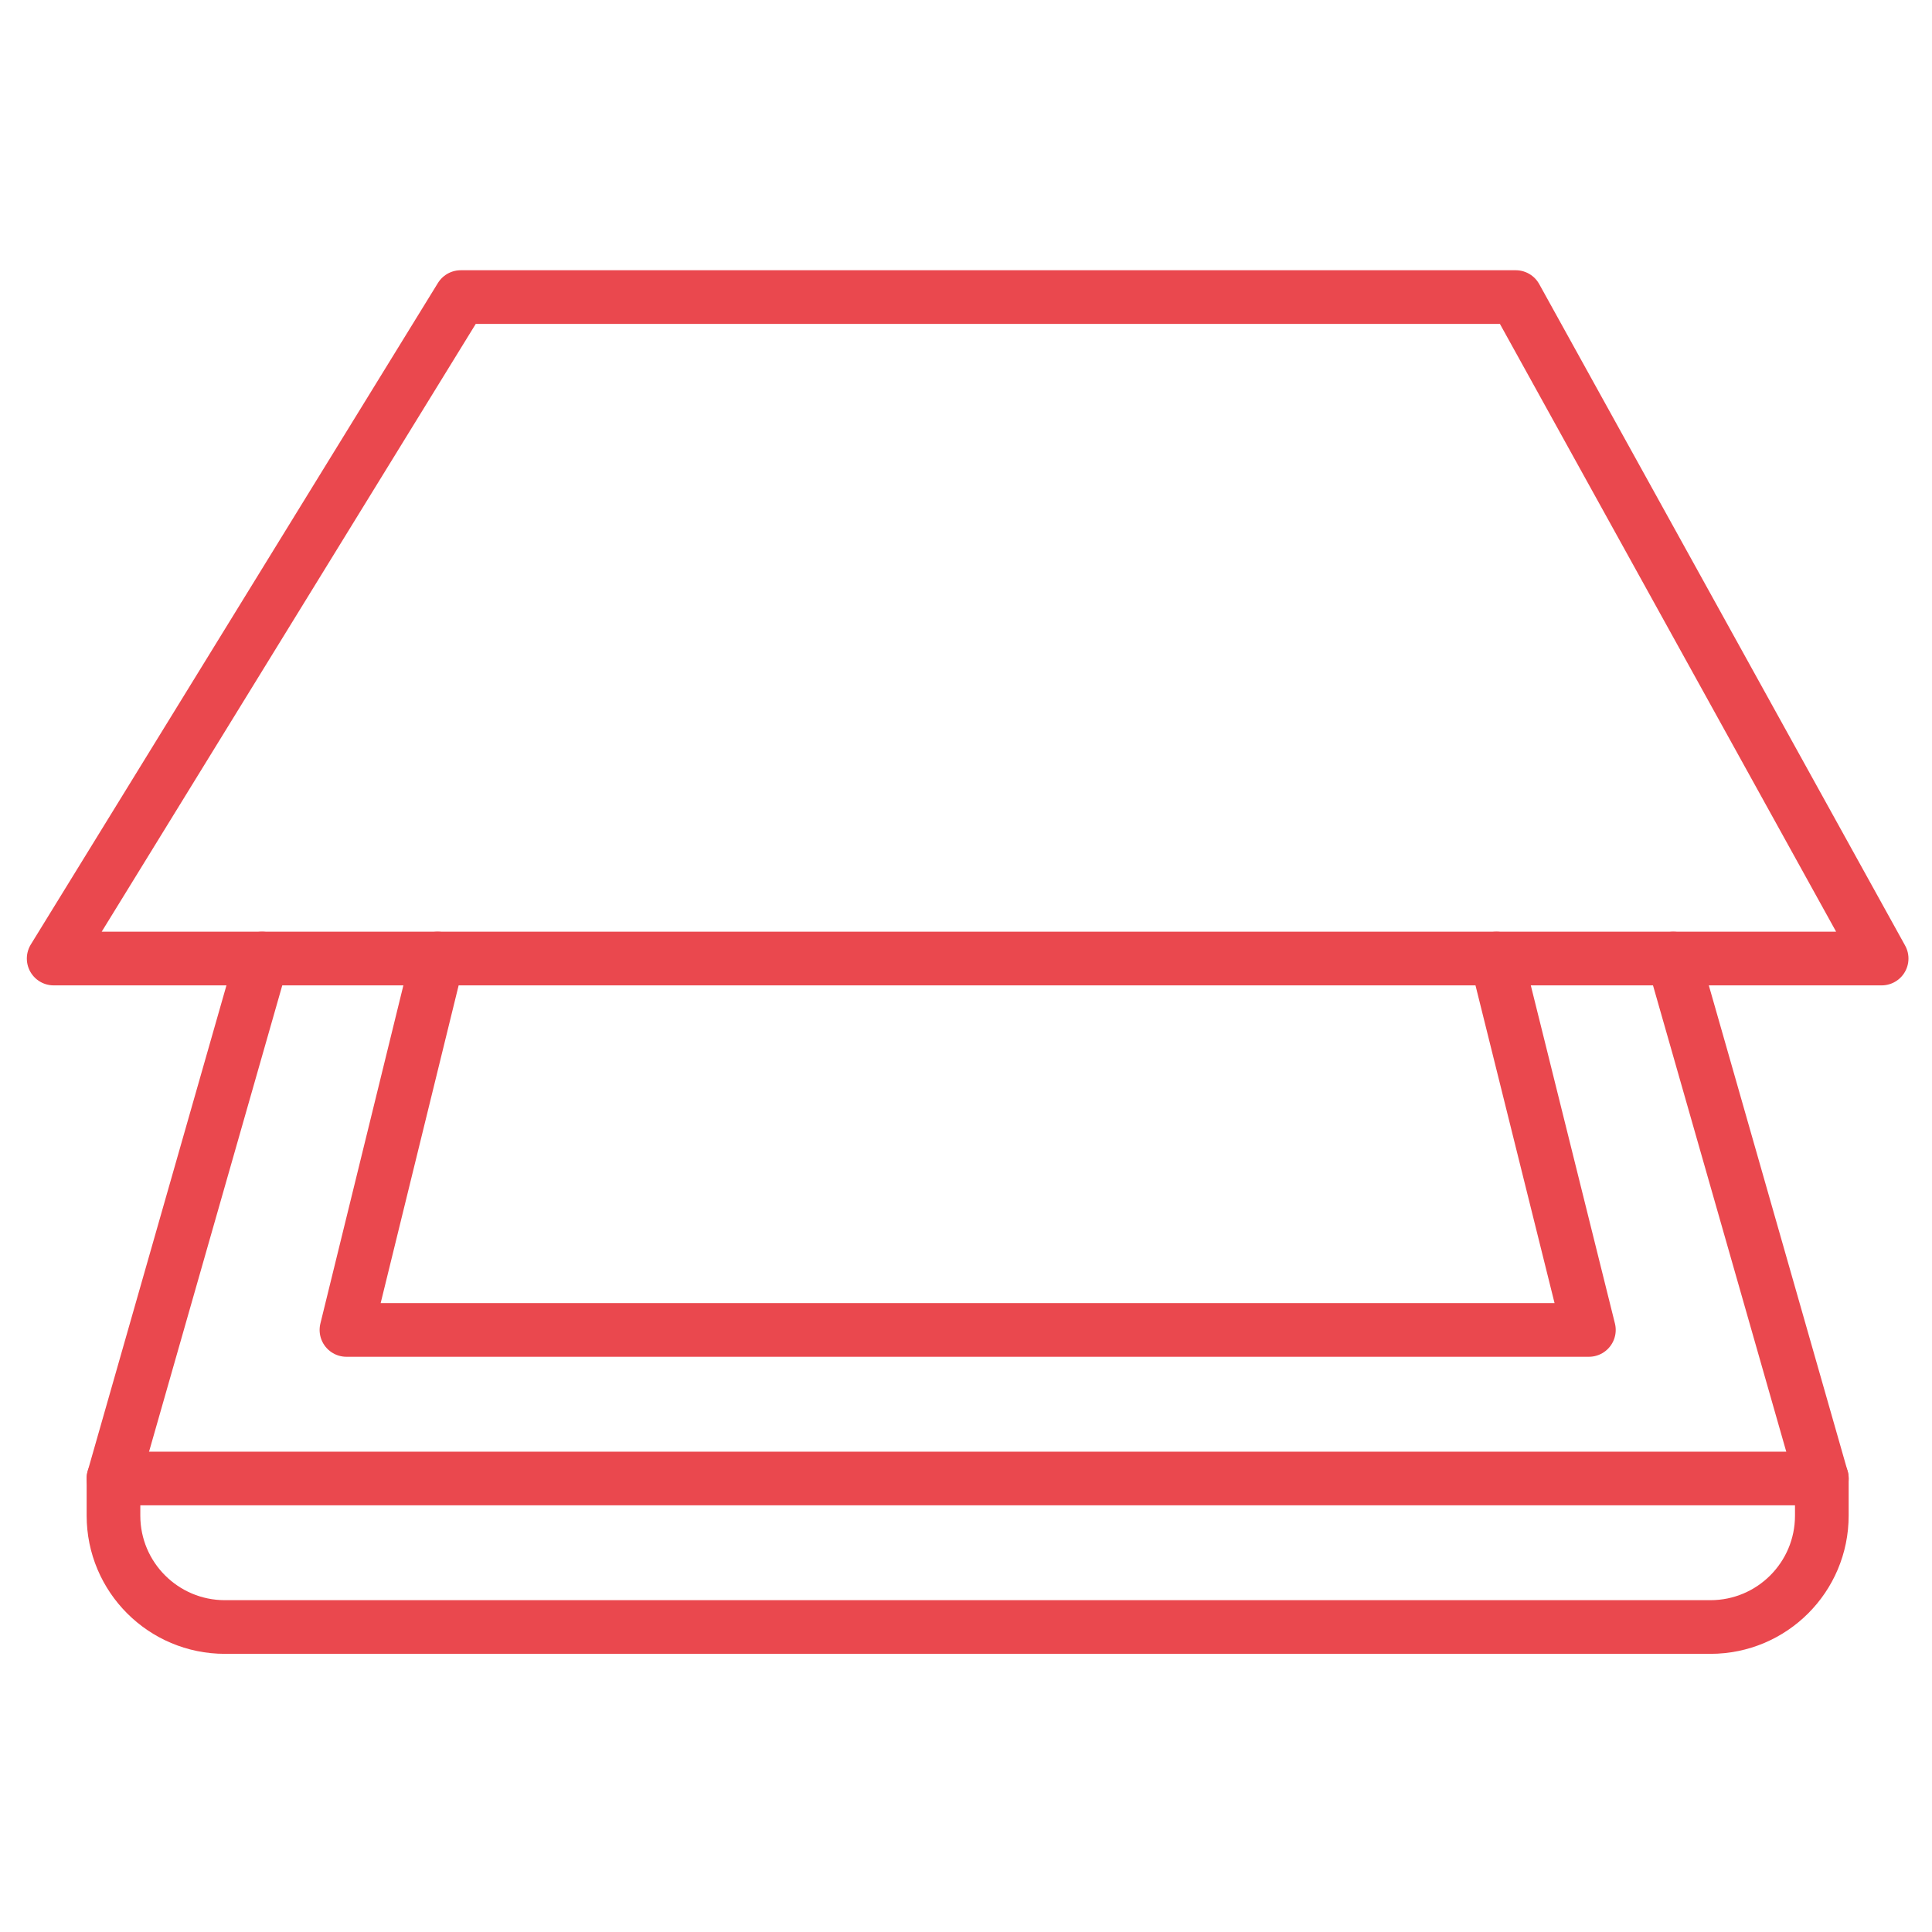
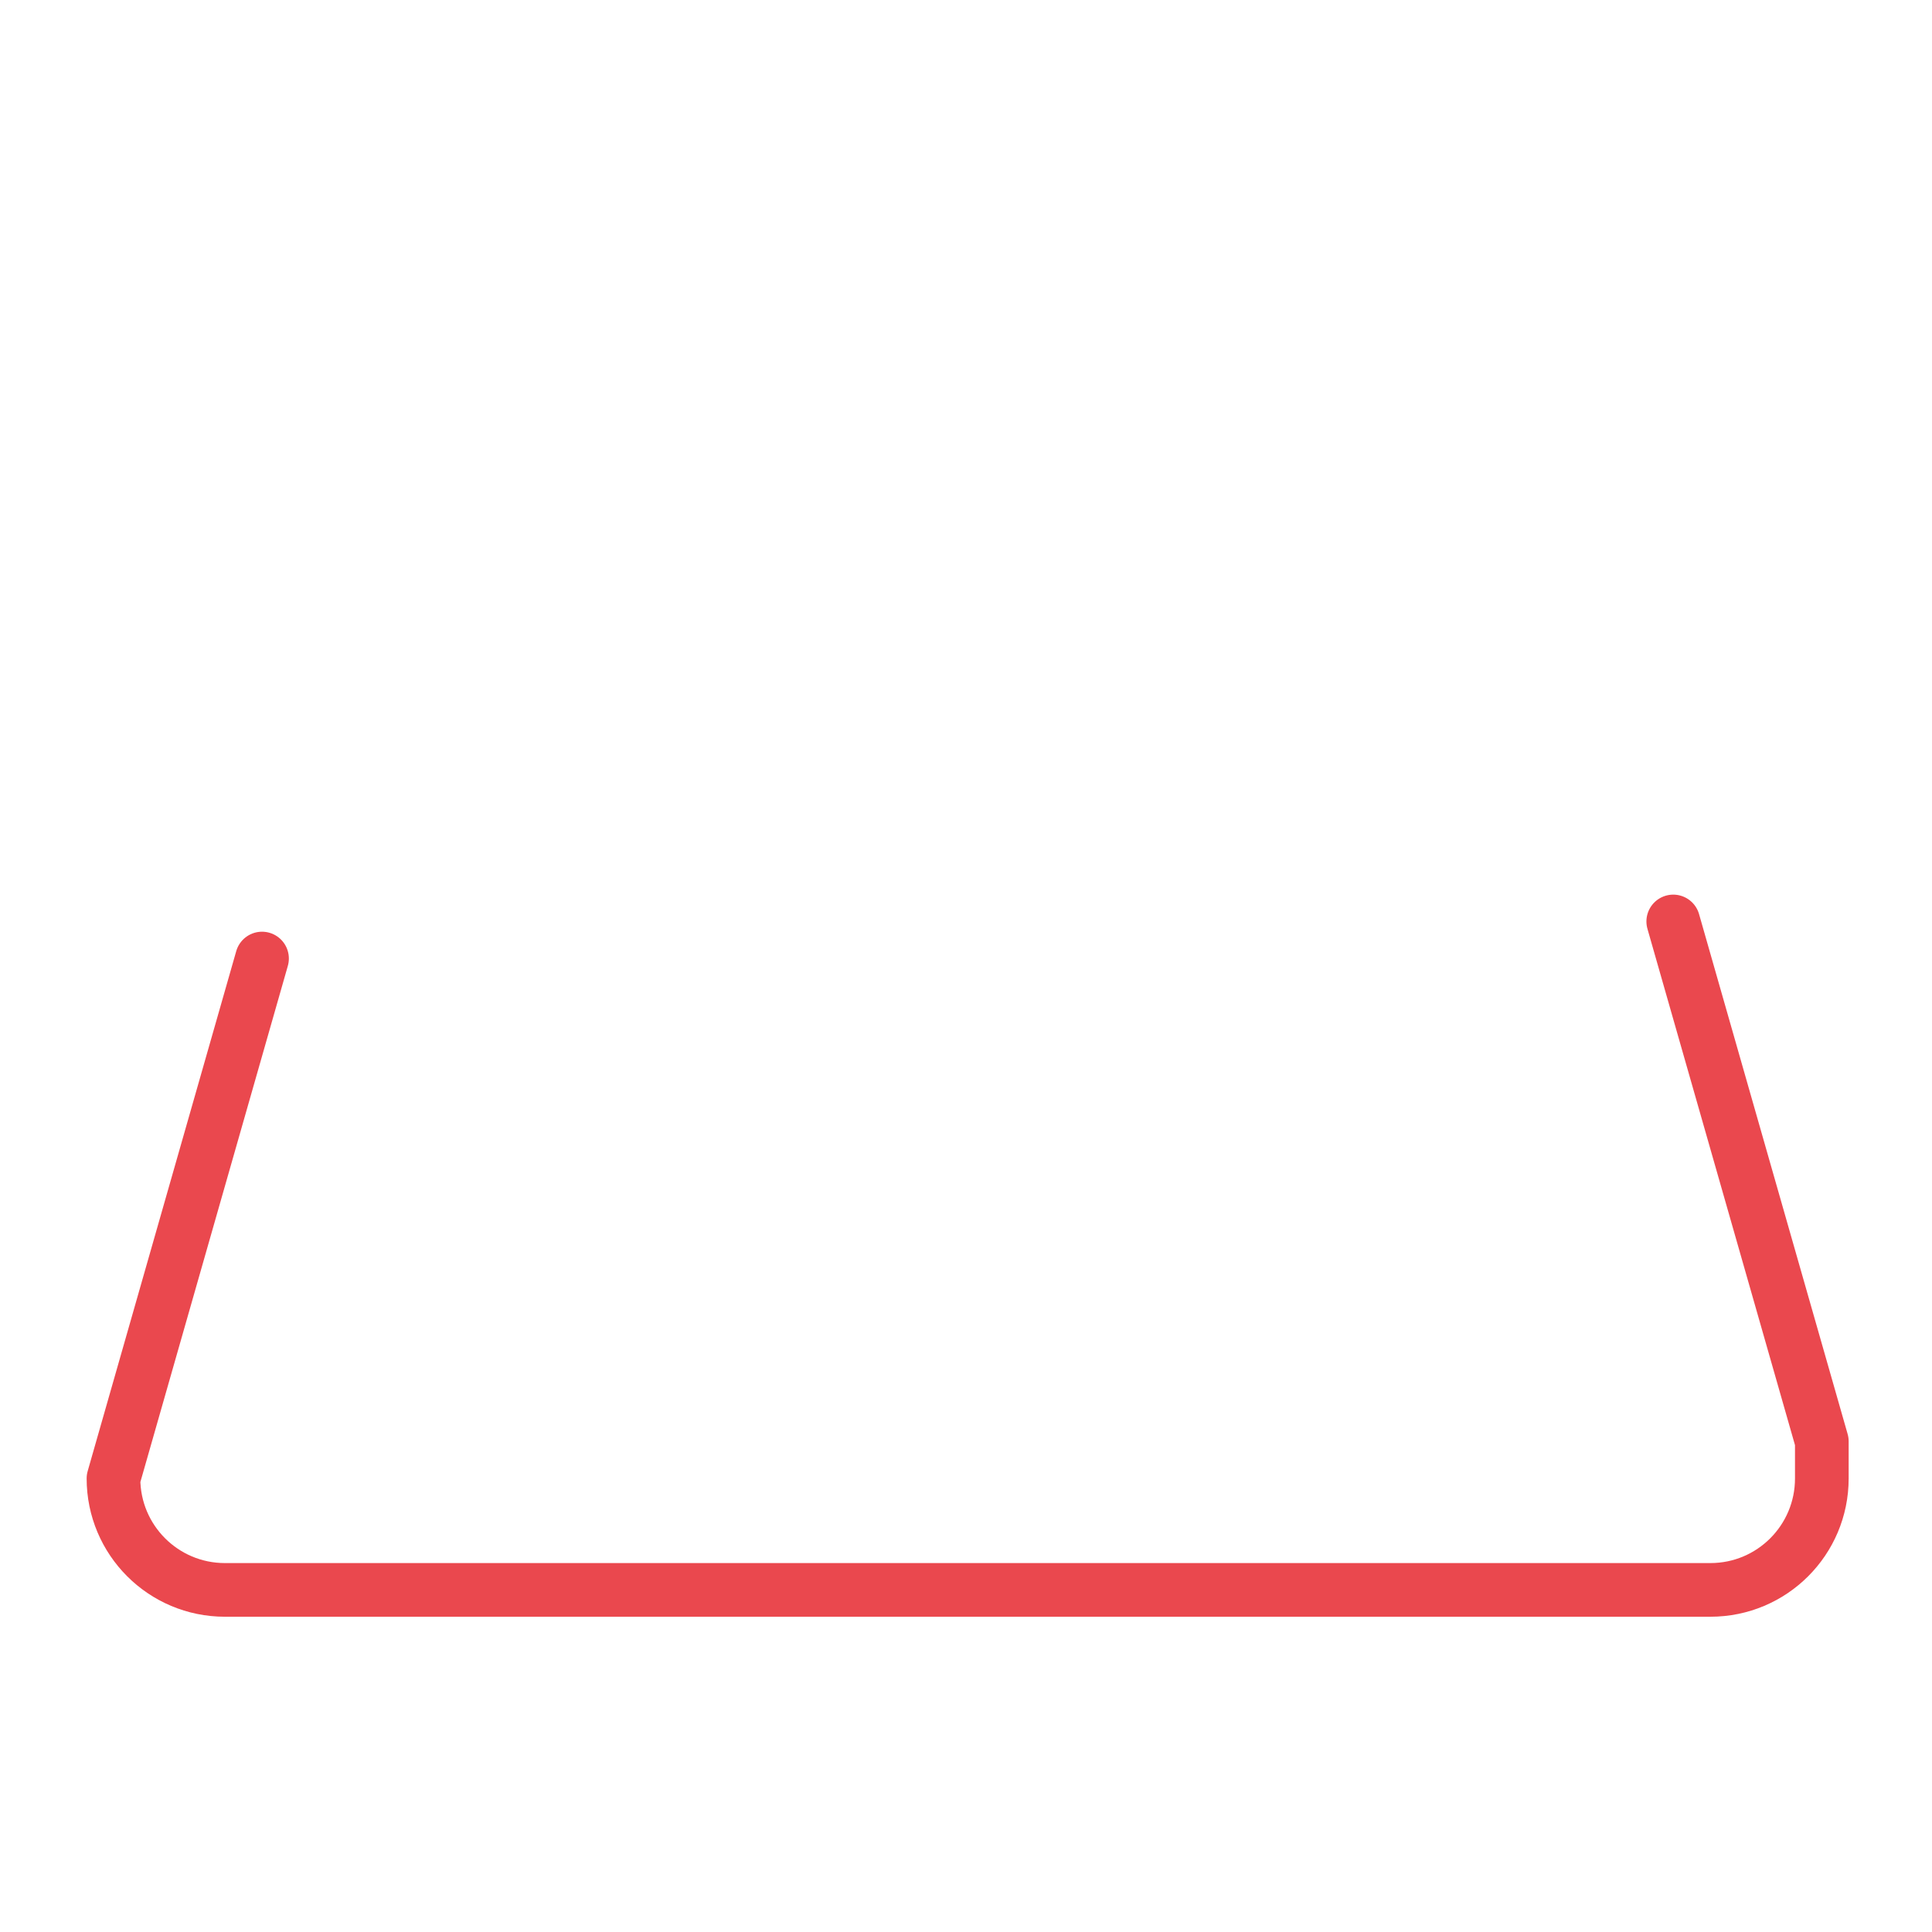
<svg xmlns="http://www.w3.org/2000/svg" version="1.1" id="Layer_1" x="0px" y="0px" width="72px" height="72px" viewBox="0 0 72 72" enable-background="new 0 0 72 72" xml:space="preserve">
  <g>
-     <polyline fill="none" stroke="#EA484E" stroke-width="2" stroke-linecap="round" stroke-linejoin="round" stroke-miterlimit="10" points="   16.308,35.722 12.911,49.563 59.213,49.563 55.769,35.722  " />
-     <path fill="none" stroke="#EA484E" stroke-width="2" stroke-linecap="round" stroke-linejoin="round" stroke-miterlimit="10" d="   M9.765,35.722L4.229,55.099v1.383c0,2.294,1.86,4.152,4.152,4.152h55.361c2.295,0,4.152-1.858,4.152-4.152v-1.383l-5.537-19.376" />
-     <polyline fill="none" stroke="#EA484E" stroke-width="2" stroke-linecap="round" stroke-linejoin="round" stroke-miterlimit="10" points="   2,35.722 70.123,35.722 56.487,11.071 17.171,11.071 2,35.722  " />
-     <line fill="none" stroke="#EA484E" stroke-width="2" stroke-linecap="round" stroke-linejoin="round" stroke-miterlimit="10" x1="4.229" y1="55.099" x2="67.895" y2="55.099" />
+     <path fill="none" stroke="#EA484E" stroke-width="2" stroke-linecap="round" stroke-linejoin="round" stroke-miterlimit="10" d="   M9.765,35.722L4.229,55.099c0,2.294,1.86,4.152,4.152,4.152h55.361c2.295,0,4.152-1.858,4.152-4.152v-1.383l-5.537-19.376" />
  </g>
</svg>